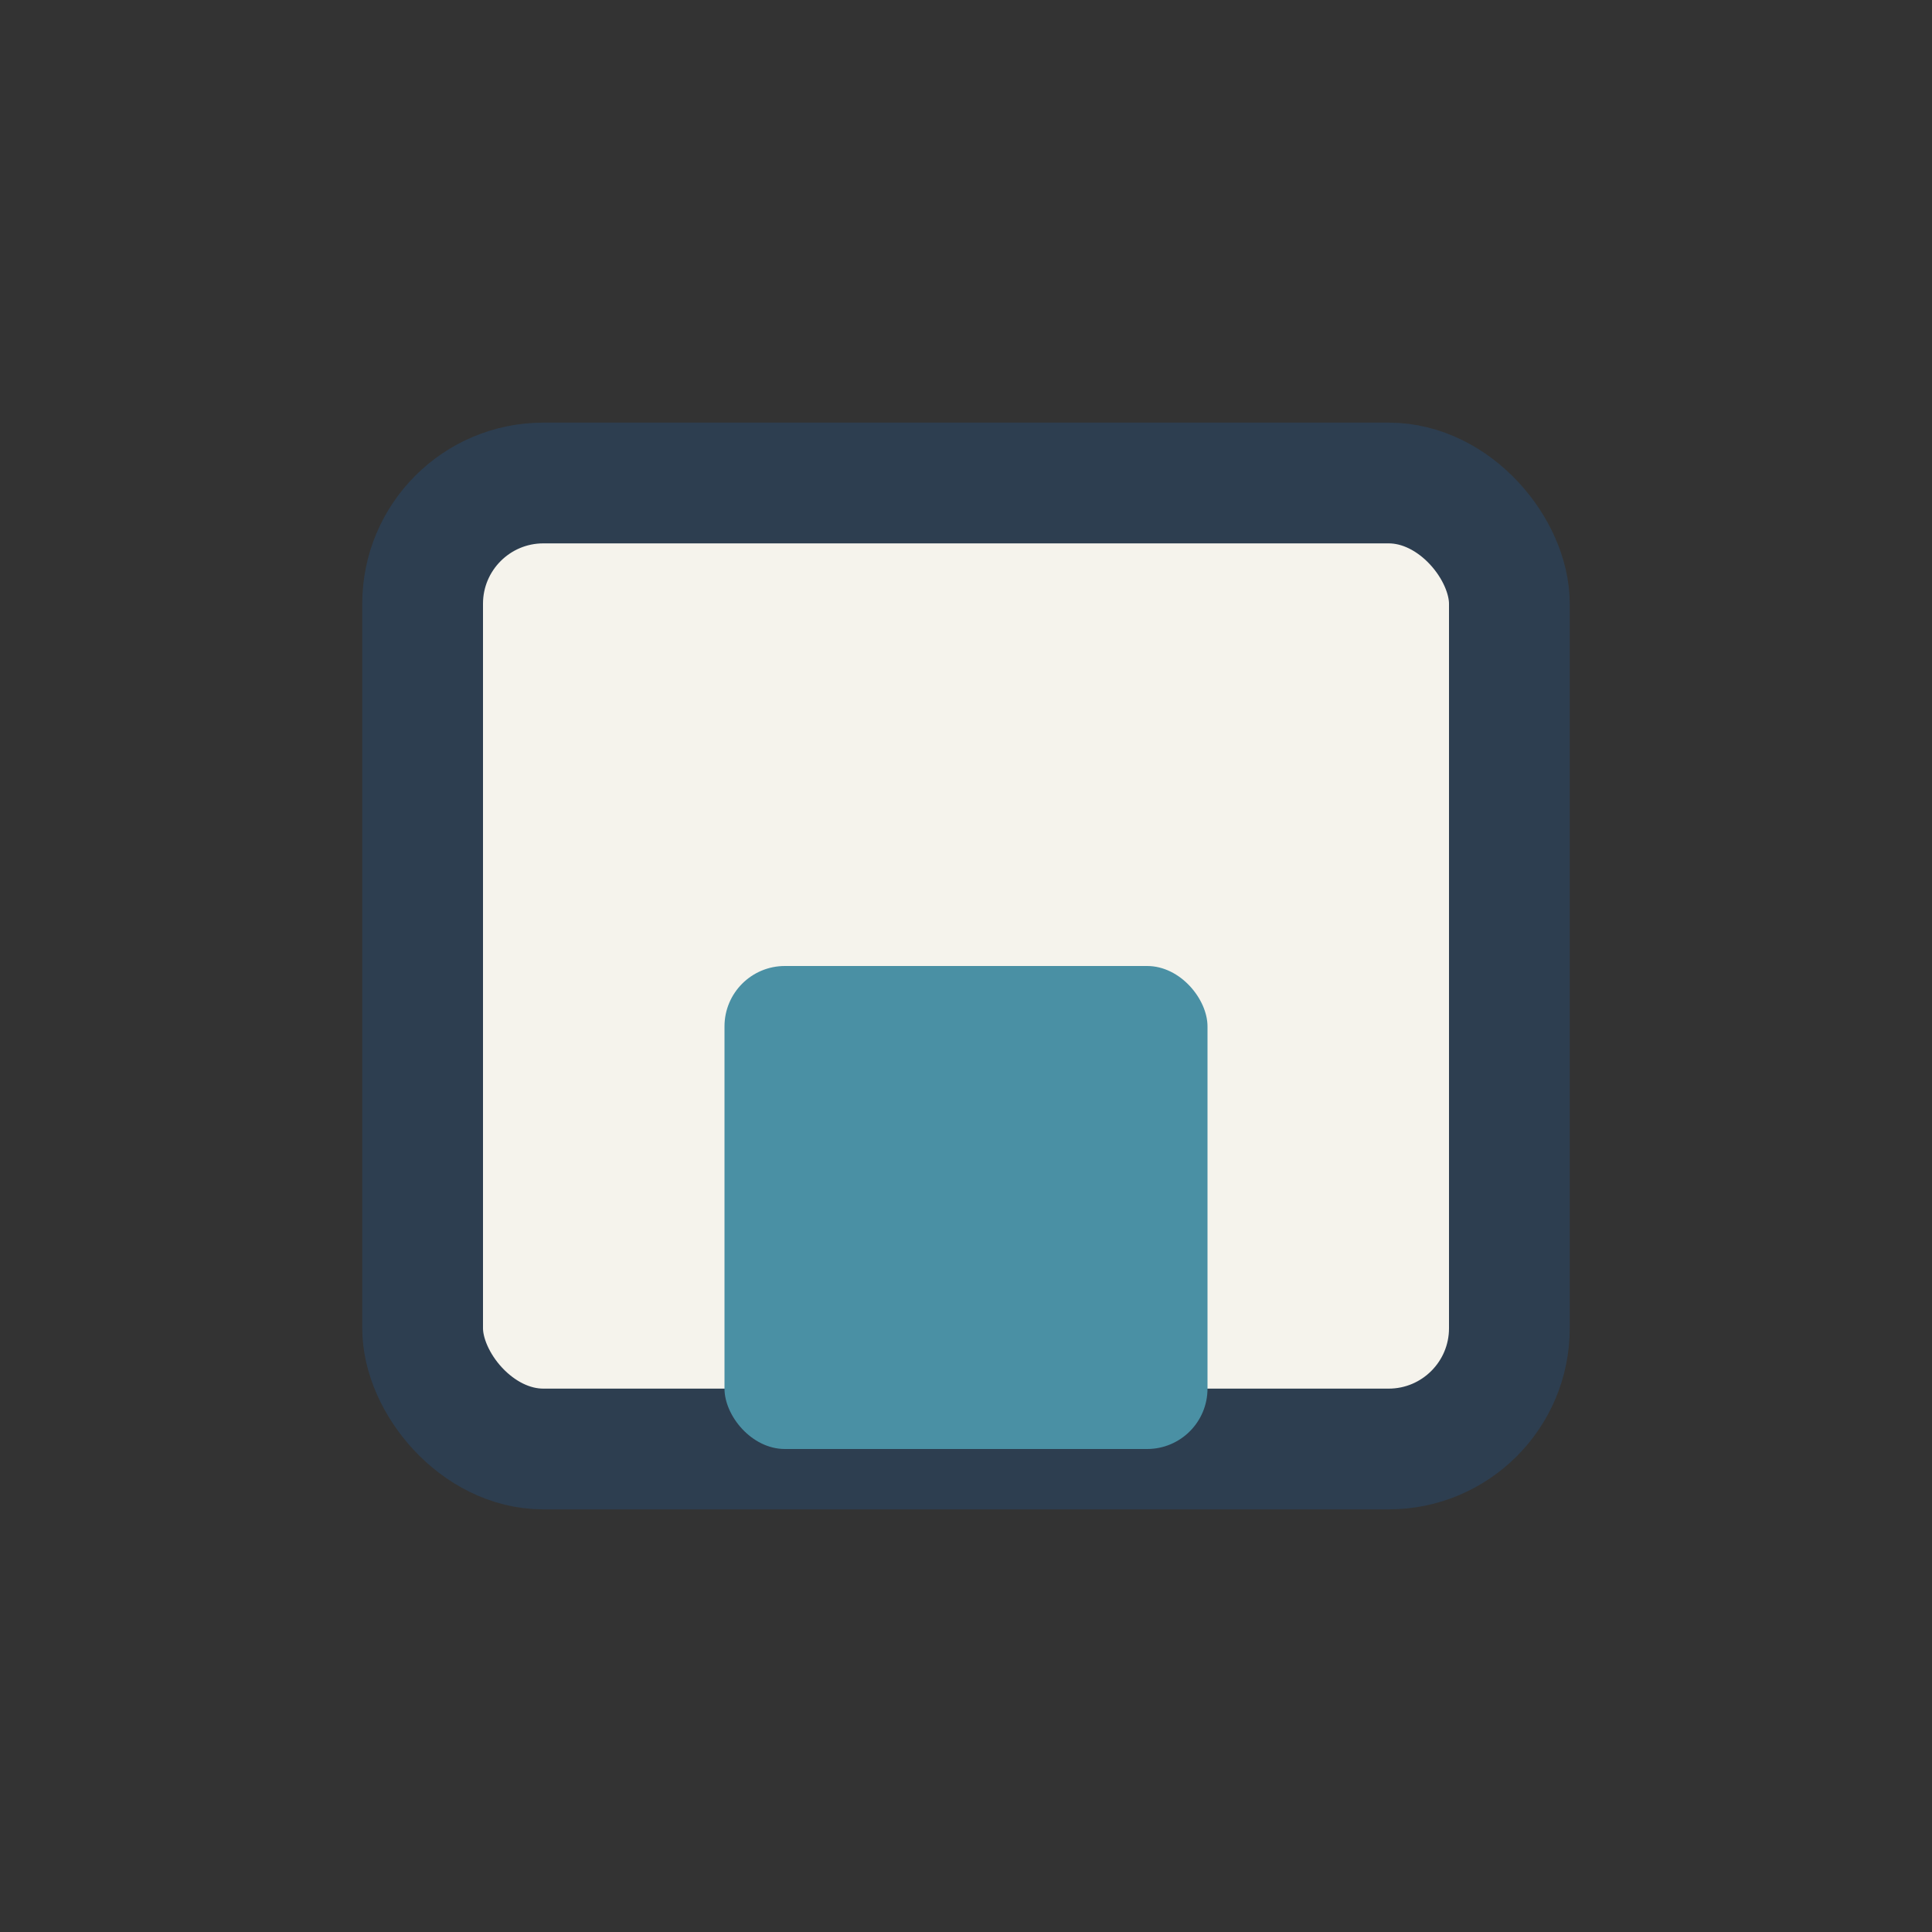
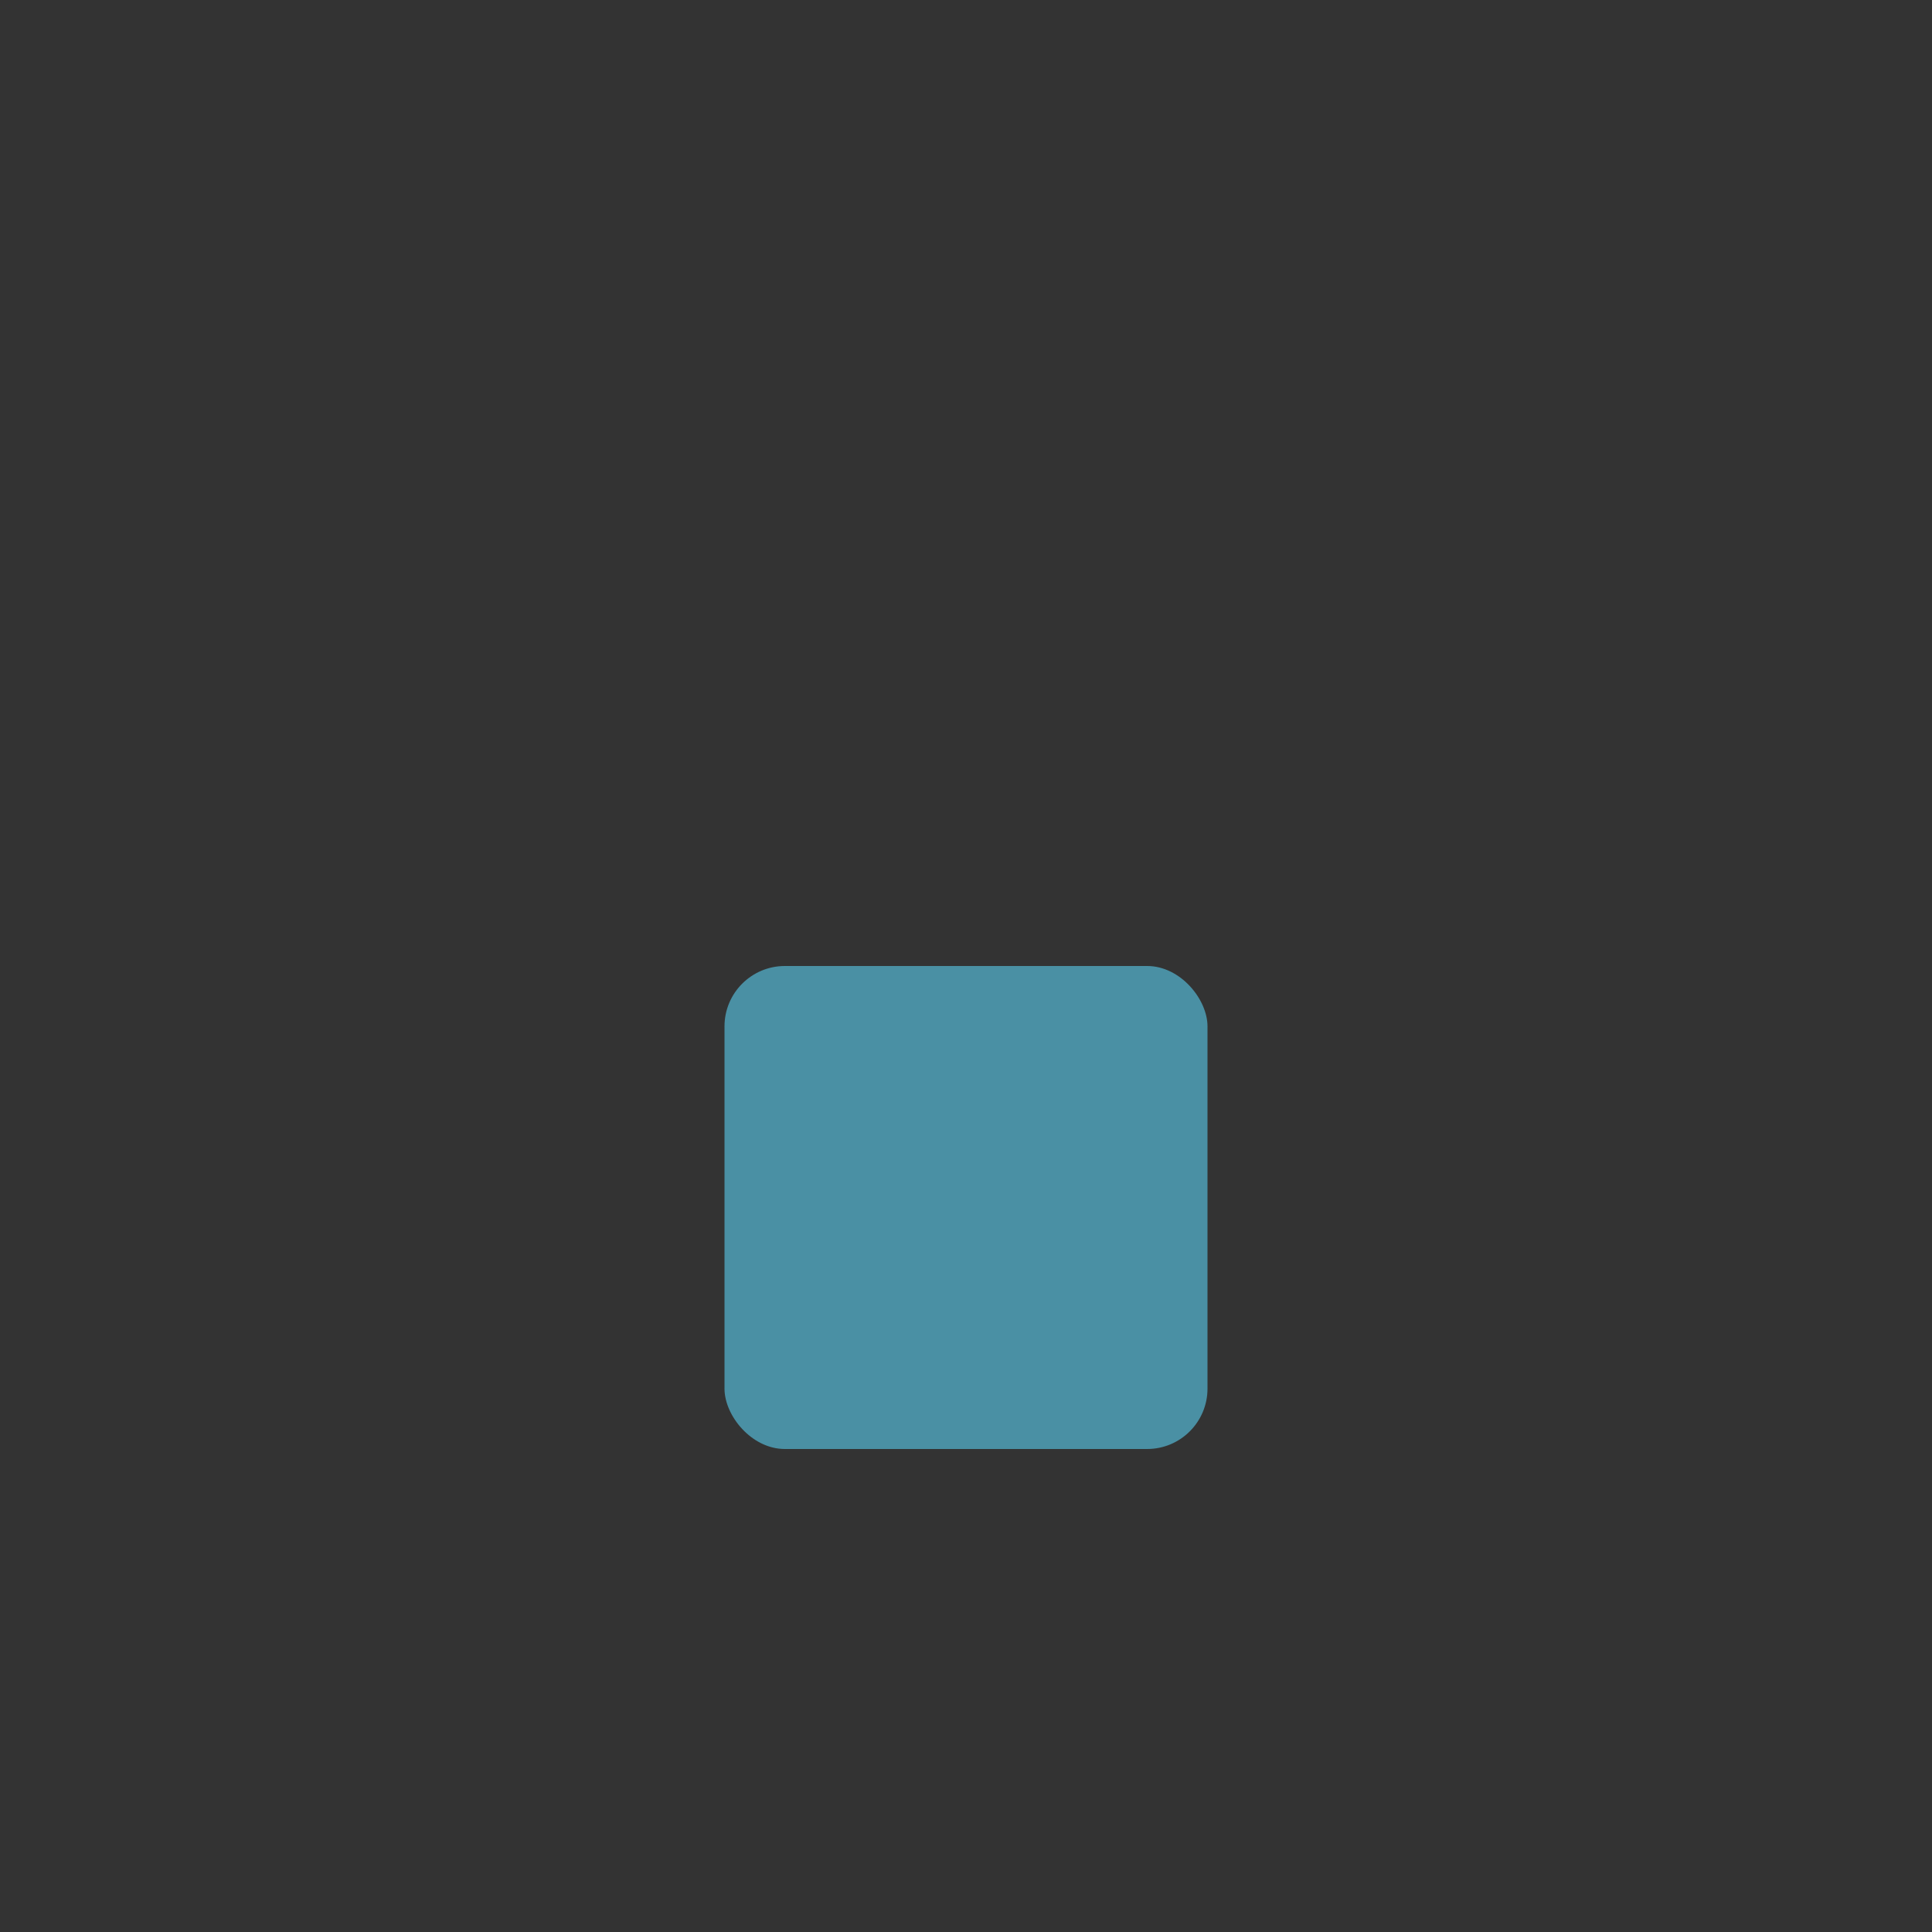
<svg xmlns="http://www.w3.org/2000/svg" width="32" height="32" viewBox="0 0 32 32">
  <rect x="0" y="0" width="32" height="32" fill="#333333" stroke="none" />
-   <rect x="7" y="8" width="18" height="16" rx="2" fill="#F5F3EC" stroke="#2D3E50" stroke-width="2" />
  <rect x="12" y="16" width="8" height="8" rx="1" fill="#4A90A4" />
</svg>